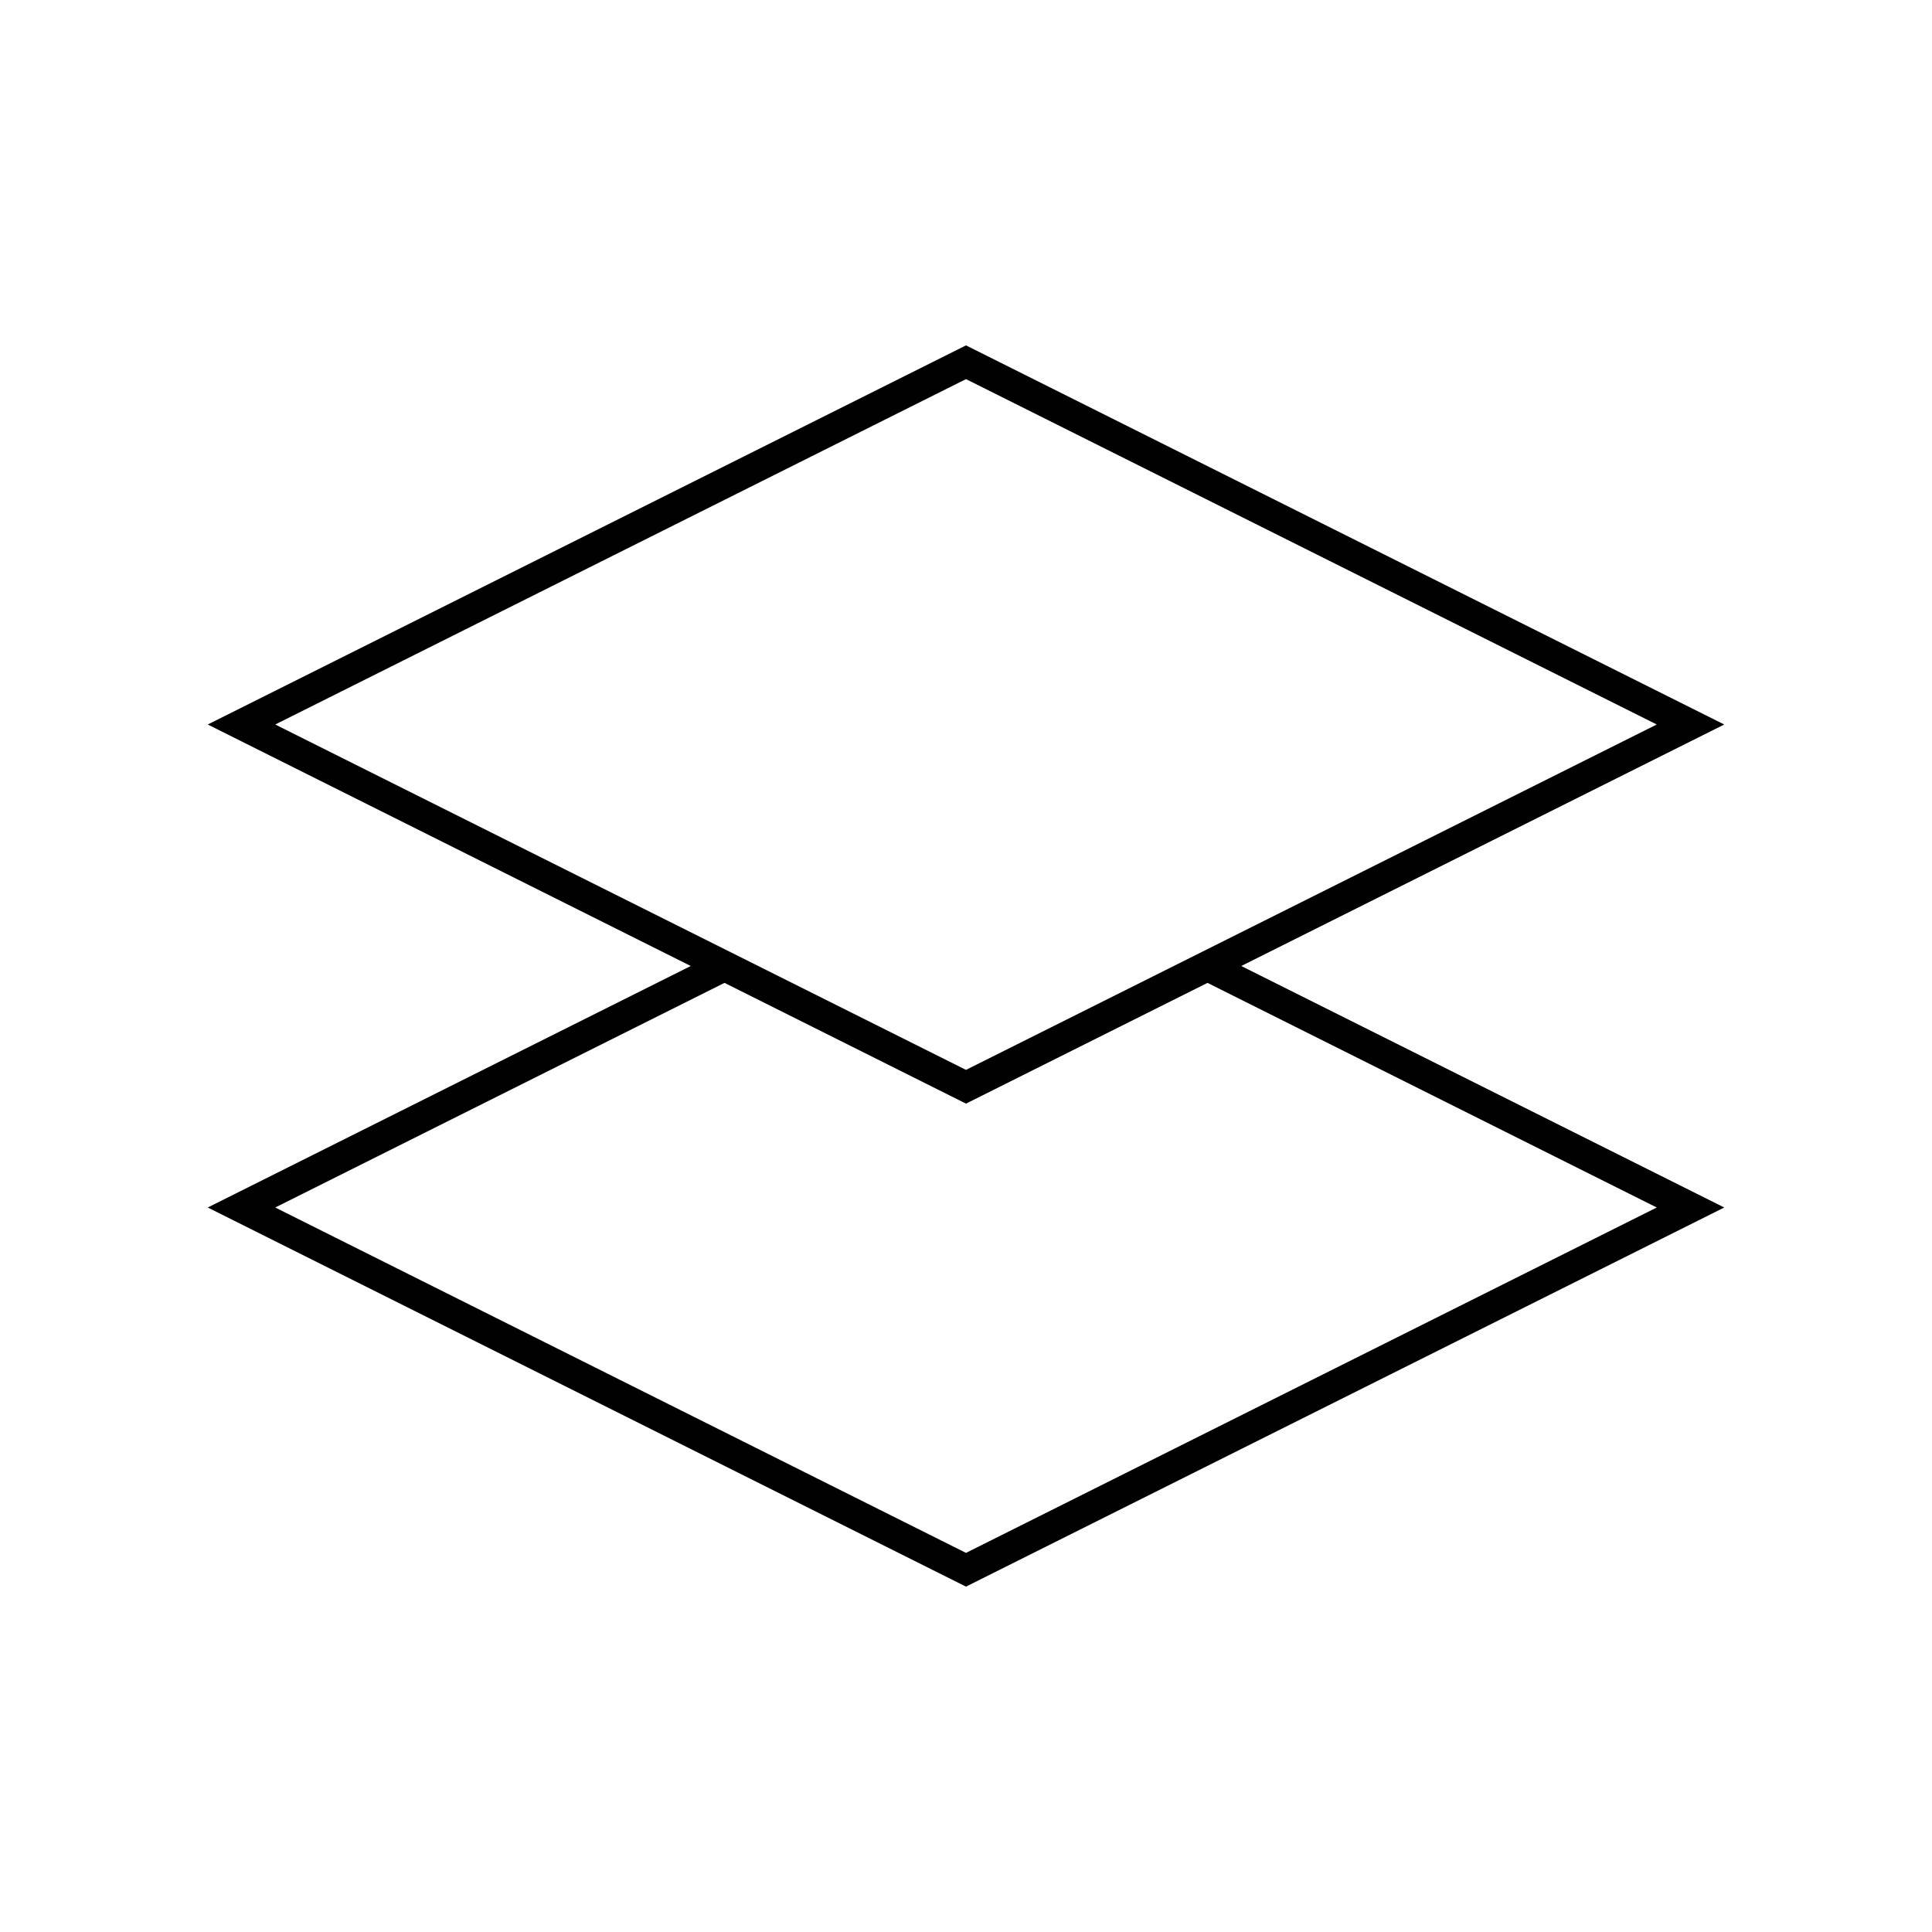
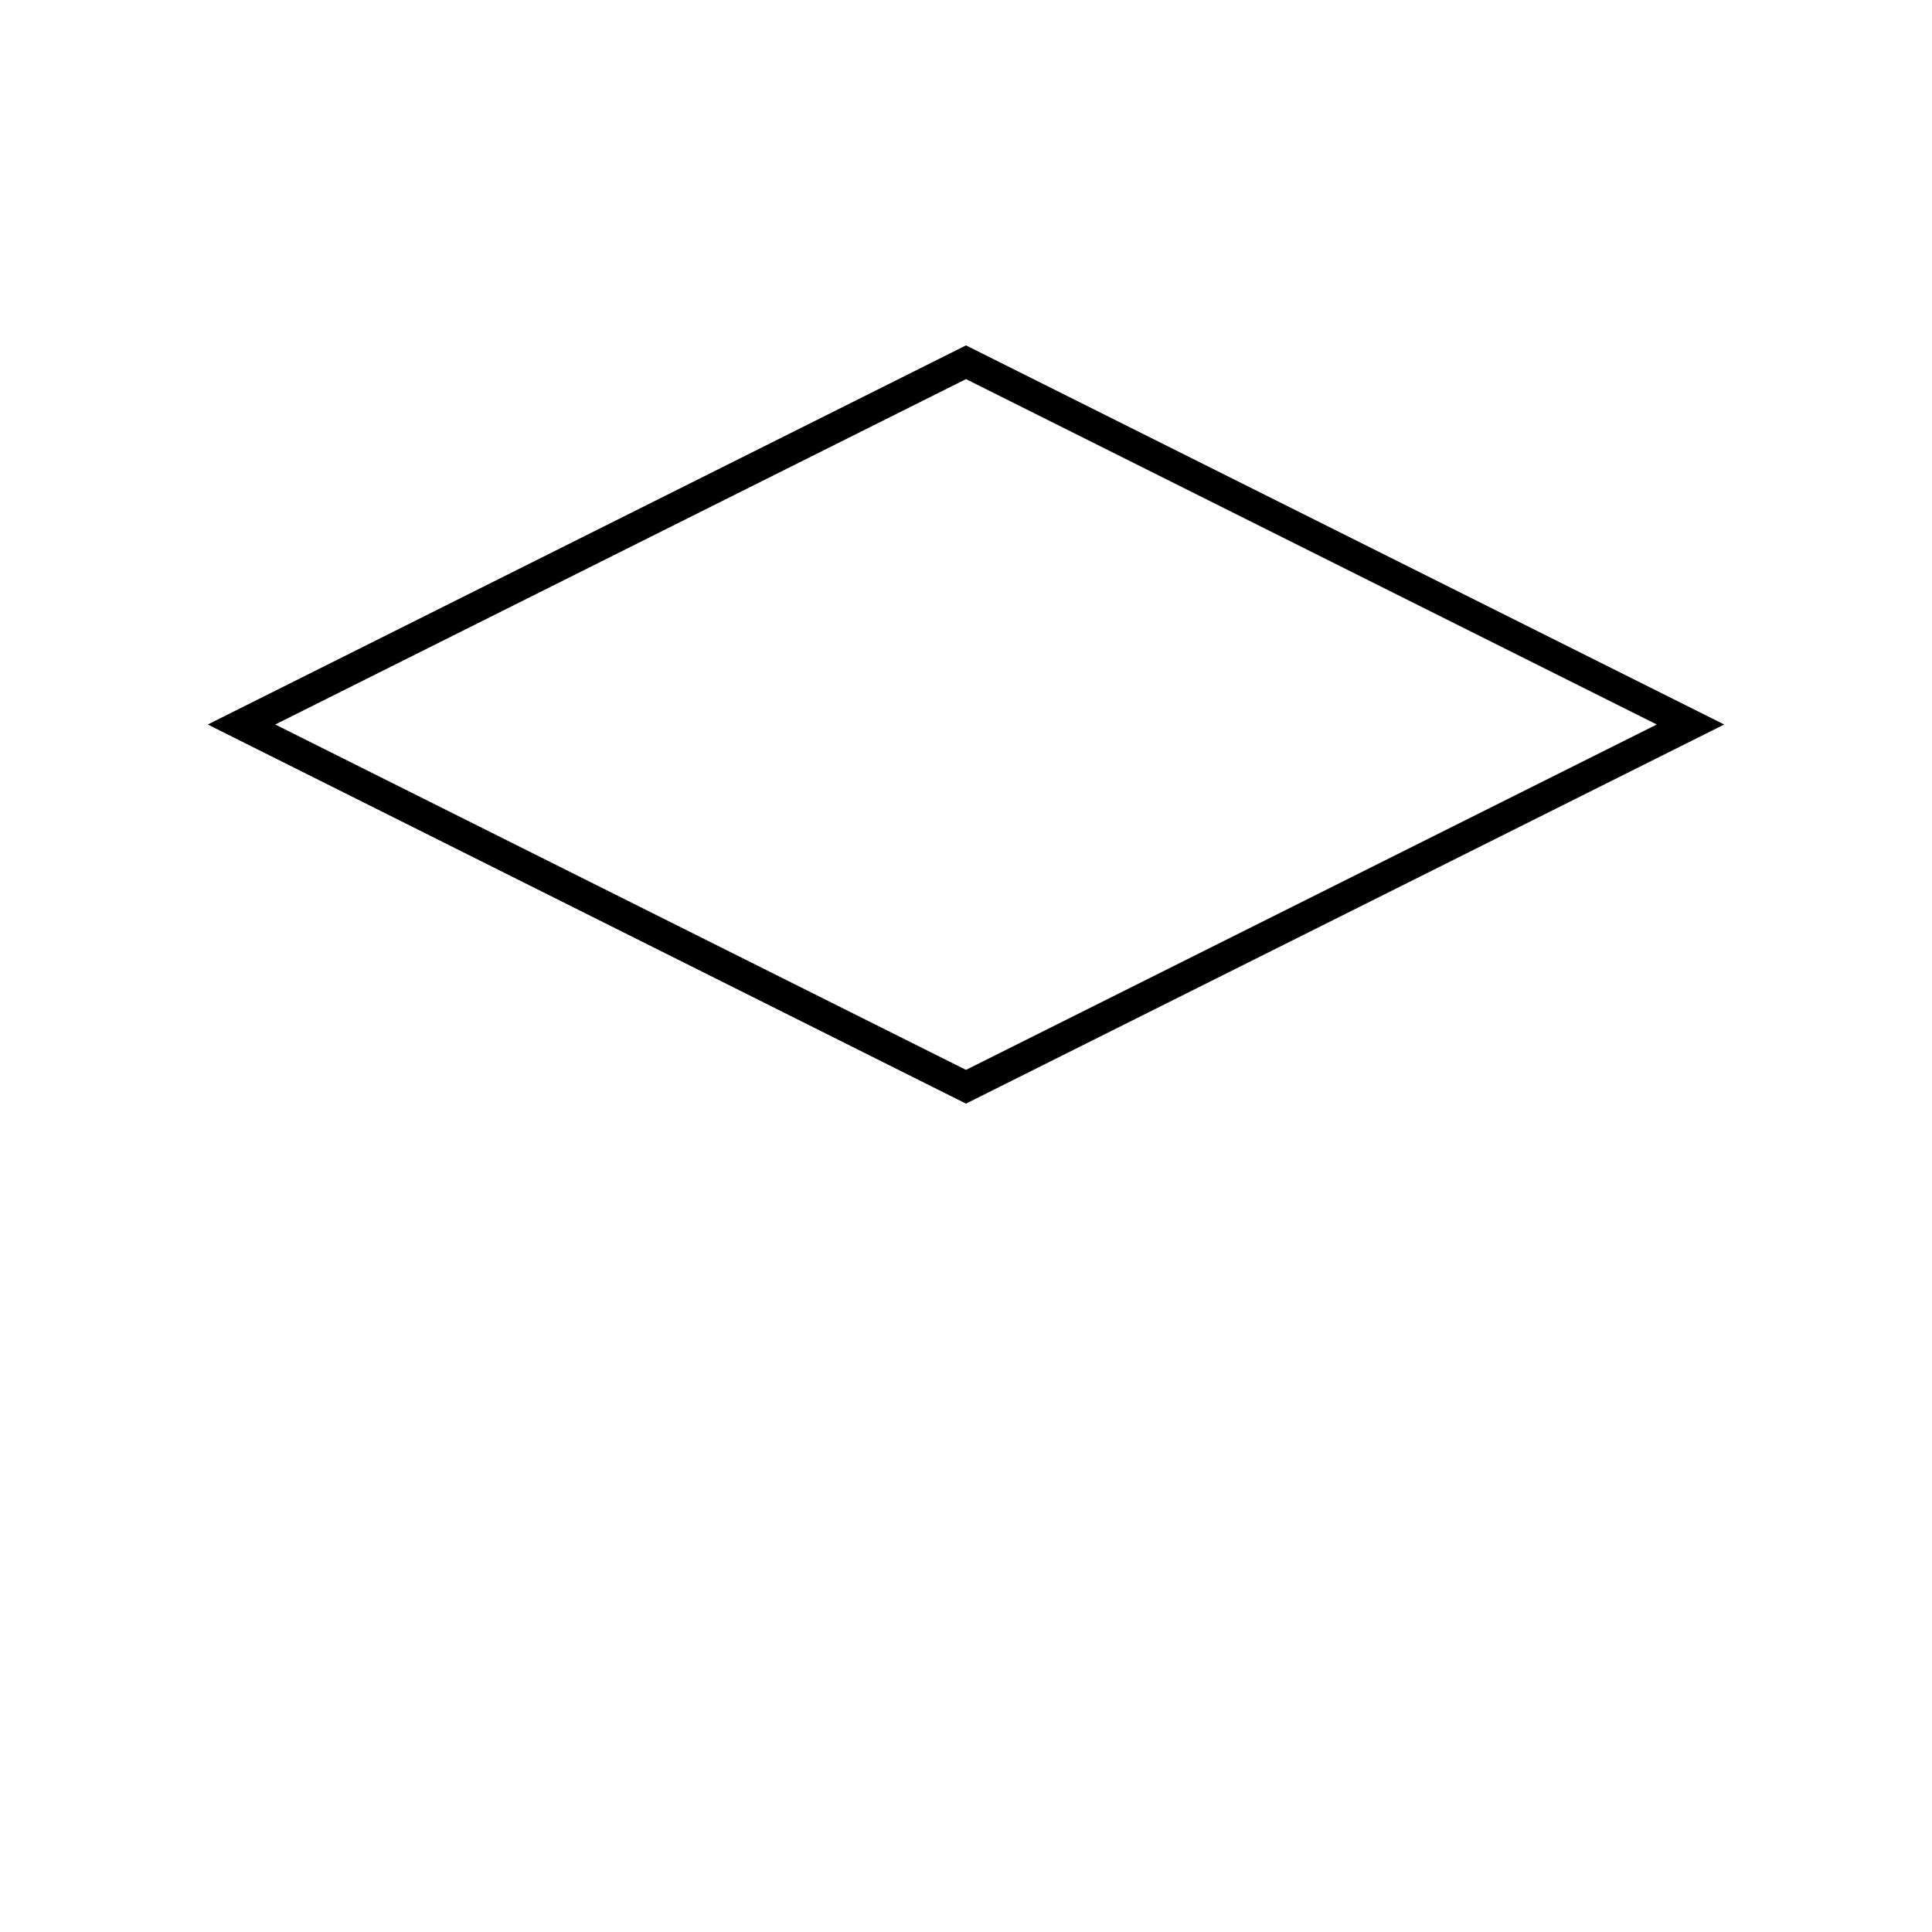
<svg xmlns="http://www.w3.org/2000/svg" width="800px" height="800px" viewBox="0 0 64 64" fill="none" stroke="#000000">
  <polygon points="56 24 32 36 8 24 32 12 56 24" />
-   <polyline points="40 32 56 40 32 52 8 40 24 32" />
</svg>